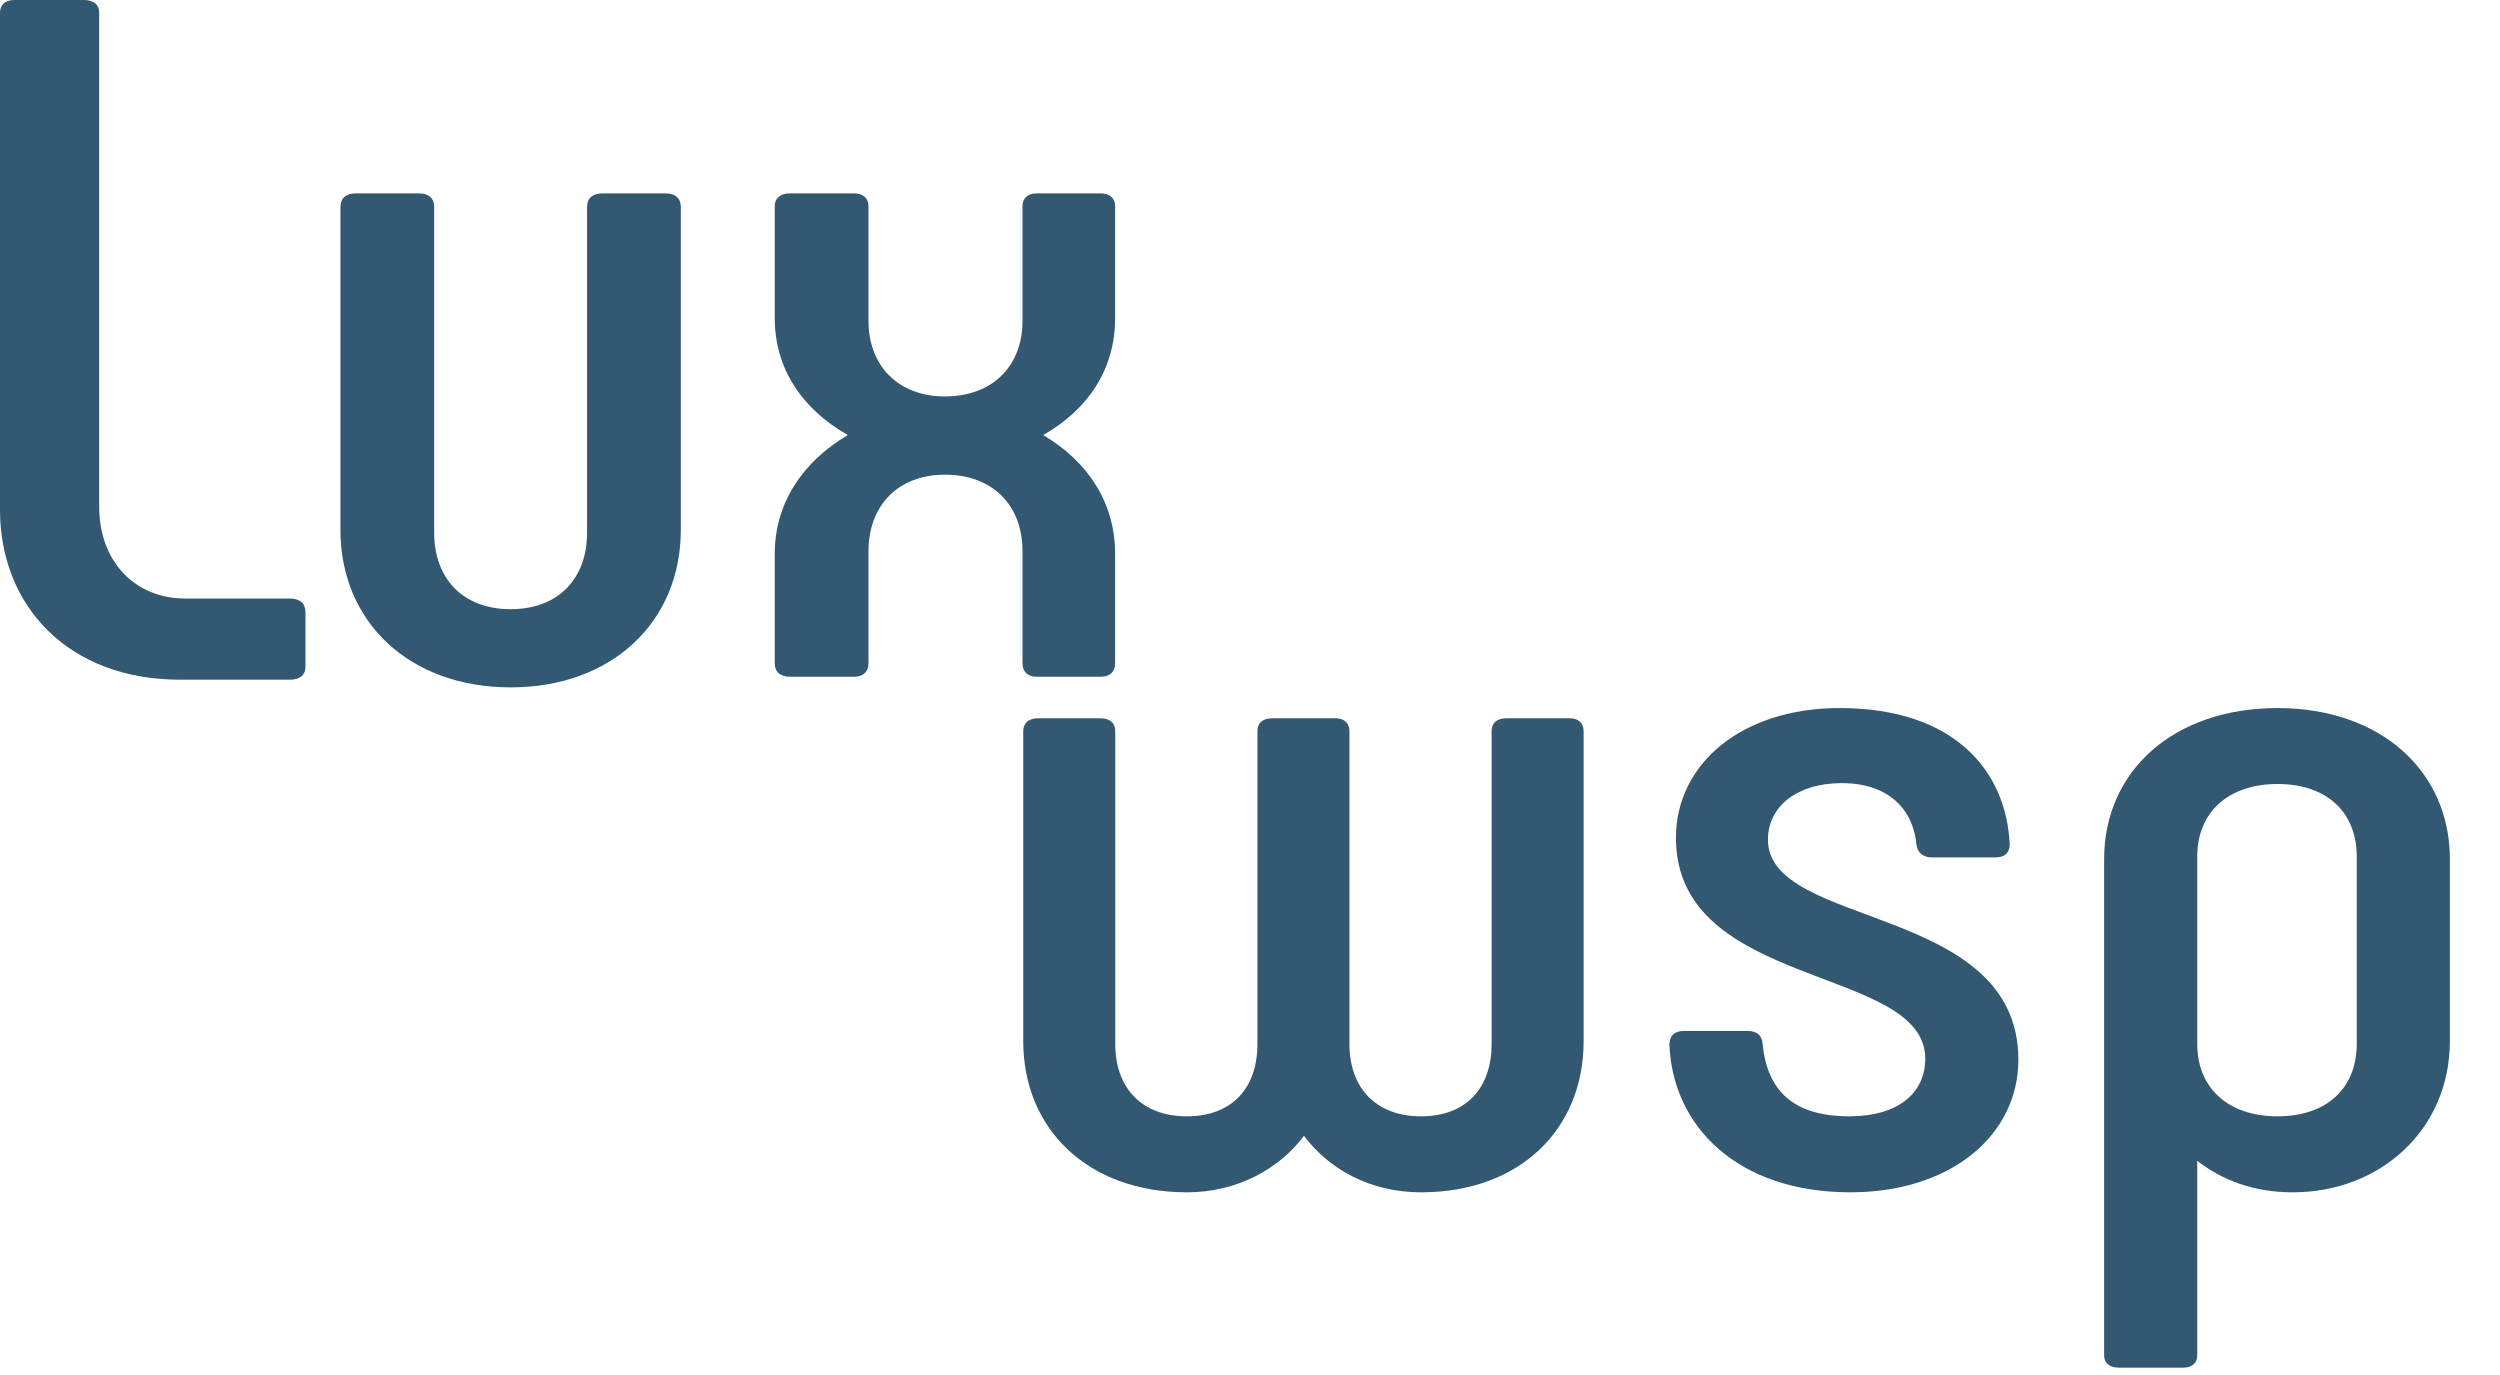
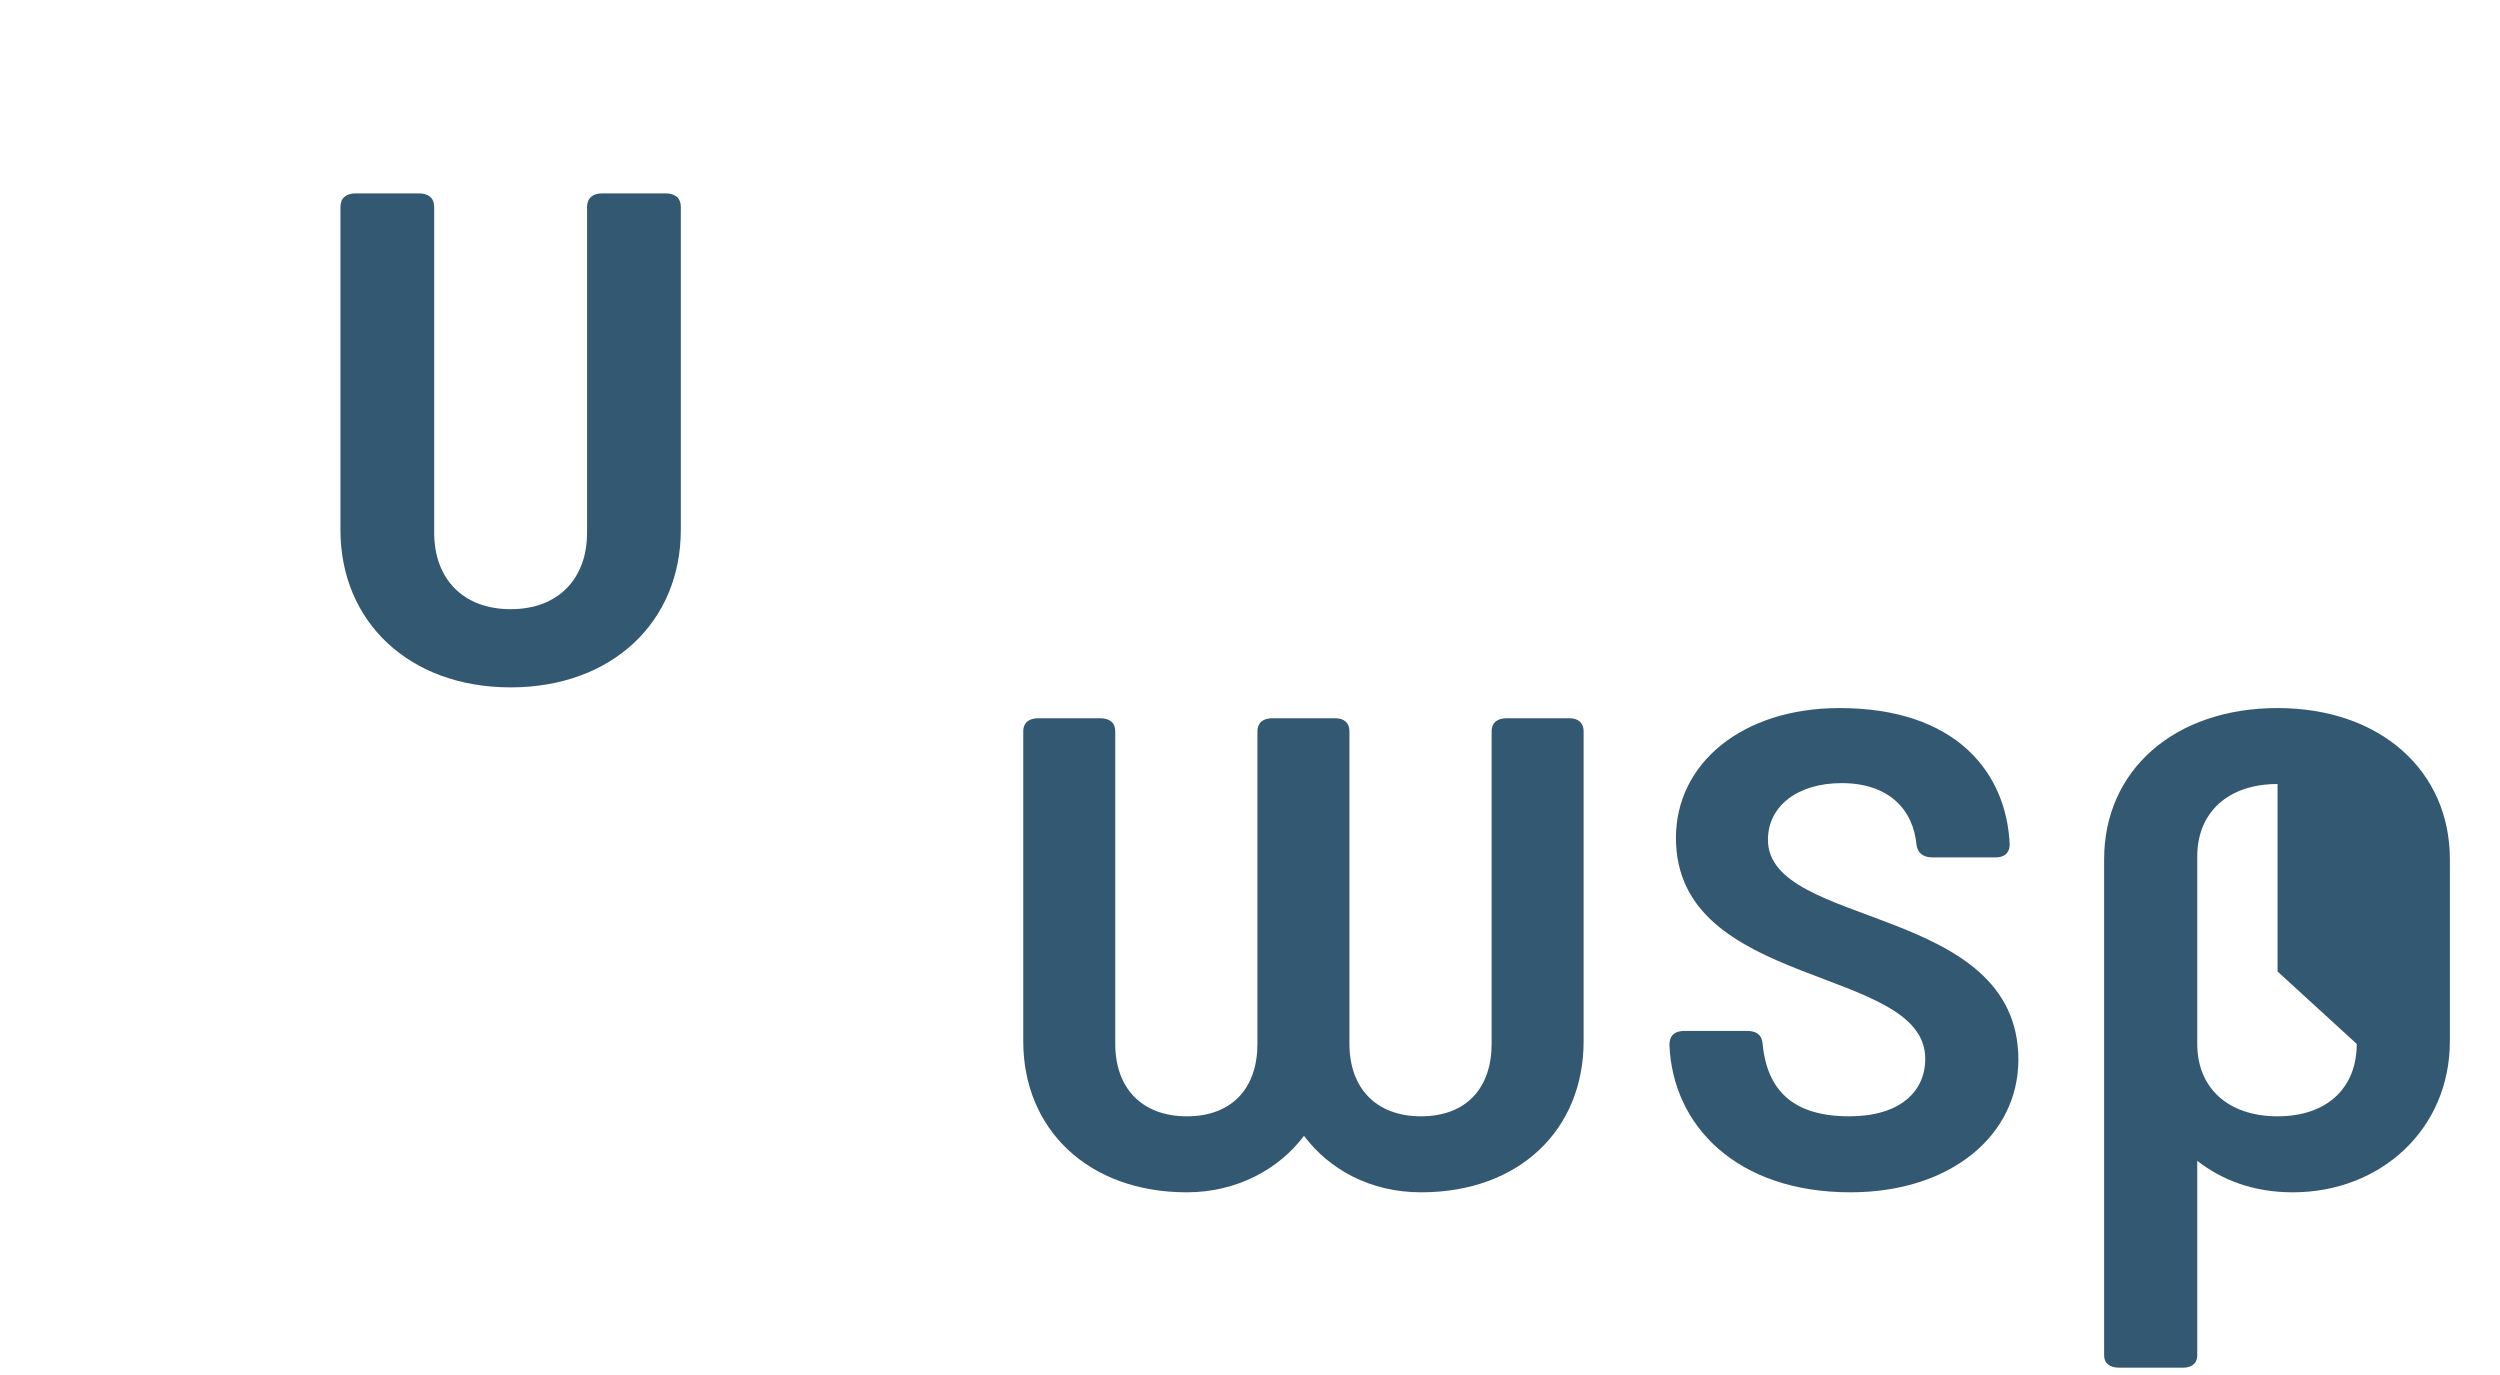
<svg xmlns="http://www.w3.org/2000/svg" width="100%" height="100%" viewBox="0 0 40 22" version="1.1" xml:space="preserve" style="fill-rule:evenodd;clip-rule:evenodd;stroke-linejoin:round;stroke-miterlimit:1.414;">
  <g>
-     <path d="M2.966,9.577c-0.803,0 -1.379,-0.588 -1.379,-1.47l0,-7.906c0,-0.124 -0.088,-0.201 -0.244,-0.201l-1.116,0c-0.14,0 -0.227,0.077 -0.227,0.201l0,7.953c0,1.547 1.098,2.721 2.879,2.721l1.763,0c0.157,0 0.245,-0.078 0.245,-0.201l0,-0.881c0,-0.139 -0.088,-0.216 -0.245,-0.216l-1.676,0Z" style="fill:#335871;fill-rule:nonzero;" />
    <path d="M5.692,3.094c-0.157,0 -0.245,0.078 -0.245,0.217l0,5.167c0,1.47 1.099,2.52 2.723,2.52c1.624,0 2.723,-1.05 2.723,-2.52l0,-5.167c0,-0.139 -0.087,-0.217 -0.244,-0.217l-1.012,0c-0.156,0 -0.244,0.078 -0.244,0.217l0,5.214c0,0.727 -0.454,1.222 -1.223,1.222c-0.769,0 -1.223,-0.495 -1.223,-1.222l0,-5.214c0,-0.139 -0.087,-0.217 -0.244,-0.217l-1.011,0Z" style="fill:#335871;fill-rule:nonzero;" />
-     <path d="M12.641,10.828l1.028,0c0.14,0 0.227,-0.077 0.227,-0.216l0,-1.795c0,-0.727 0.472,-1.222 1.223,-1.222c0.769,0 1.241,0.495 1.241,1.222l0,1.795c0,0.139 0.087,0.216 0.226,0.216l1.029,0c0.14,0 0.227,-0.077 0.227,-0.216l0,-1.749c0,-0.804 -0.419,-1.469 -1.151,-1.902c0.732,-0.417 1.151,-1.066 1.151,-1.871l0,-1.795c0,-0.123 -0.087,-0.201 -0.227,-0.201l-1.029,0c-0.139,0 -0.226,0.078 -0.226,0.201l0,1.842c0,0.711 -0.472,1.206 -1.241,1.206c-0.751,0 -1.223,-0.495 -1.223,-1.206l0,-1.842c0,-0.123 -0.087,-0.201 -0.227,-0.201l-1.028,0c-0.157,0 -0.245,0.078 -0.245,0.201l0,1.795c0,0.805 0.436,1.454 1.169,1.871c-0.733,0.433 -1.169,1.098 -1.169,1.902l0,1.749c0,0.139 0.088,0.216 0.245,0.216Z" style="fill:#335871;fill-rule:nonzero;" />
  </g>
  <path d="M22.737,19.077c1.579,0 2.601,-1.008 2.601,-2.418l0,-4.959c0,-0.134 -0.087,-0.208 -0.225,-0.208l-1.005,0c-0.156,0 -0.242,0.074 -0.242,0.208l0,5.003c0,0.698 -0.4,1.158 -1.129,1.158c-0.729,0 -1.146,-0.46 -1.146,-1.158l0,-5.003c0,-0.134 -0.086,-0.208 -0.225,-0.208l-1.005,0c-0.156,0 -0.242,0.074 -0.242,0.208l0,5.003c0,0.698 -0.399,1.158 -1.129,1.158c-0.729,0 -1.146,-0.46 -1.146,-1.158l0,-5.003c0,-0.134 -0.086,-0.208 -0.242,-0.208l-0.987,0c-0.156,0 -0.243,0.074 -0.243,0.208l0,4.959c0,1.41 1.039,2.418 2.618,2.418c0.799,0 1.475,-0.371 1.874,-0.904c0.398,0.533 1.057,0.904 1.873,0.904Z" style="fill:#335871;fill-rule:nonzero;" />
  <path d="M29.606,19.077c1.614,0 2.688,-0.919 2.688,-2.122c0,-2.495 -4.007,-2.094 -4.007,-3.52c0,-0.534 0.469,-0.905 1.18,-0.905c0.747,0 1.146,0.415 1.198,0.995c0.018,0.118 0.105,0.193 0.243,0.193l1.022,0c0.173,0 0.225,-0.104 0.225,-0.208c-0.052,-1.158 -0.866,-2.181 -2.722,-2.181c-1.562,0 -2.618,0.889 -2.618,2.077c0,2.435 3.989,2.034 3.989,3.534c0,0.535 -0.416,0.921 -1.215,0.921c-0.903,0 -1.319,-0.416 -1.389,-1.173c-0.017,-0.149 -0.121,-0.193 -0.242,-0.193l-1.005,0c-0.19,0 -0.242,0.104 -0.242,0.223c0.052,1.306 1.091,2.359 2.895,2.359Z" style="fill:#335871;fill-rule:nonzero;" />
-   <path d="M36.441,11.329c-1.666,0 -2.775,1.008 -2.775,2.418l0,7.943c0,0.119 0.087,0.193 0.243,0.193l1.022,0c0.138,0 0.225,-0.074 0.225,-0.193l0,-3.117c0.399,0.311 0.903,0.504 1.528,0.504c1.405,0 2.514,-1.008 2.514,-2.419l0,-2.911c0,-1.41 -1.109,-2.418 -2.757,-2.418Zm1.267,5.374c0,0.698 -0.469,1.158 -1.267,1.158c-0.799,0 -1.285,-0.46 -1.285,-1.158l0,-3c0,-0.698 0.486,-1.159 1.285,-1.159c0.798,0 1.267,0.461 1.267,1.159l0,3Z" style="fill:#335871;fill-rule:nonzero;" />
+   <path d="M36.441,11.329c-1.666,0 -2.775,1.008 -2.775,2.418l0,7.943c0,0.119 0.087,0.193 0.243,0.193l1.022,0c0.138,0 0.225,-0.074 0.225,-0.193l0,-3.117c0.399,0.311 0.903,0.504 1.528,0.504c1.405,0 2.514,-1.008 2.514,-2.419l0,-2.911c0,-1.41 -1.109,-2.418 -2.757,-2.418Zm1.267,5.374c0,0.698 -0.469,1.158 -1.267,1.158c-0.799,0 -1.285,-0.46 -1.285,-1.158l0,-3c0,-0.698 0.486,-1.159 1.285,-1.159l0,3Z" style="fill:#335871;fill-rule:nonzero;" />
</svg>